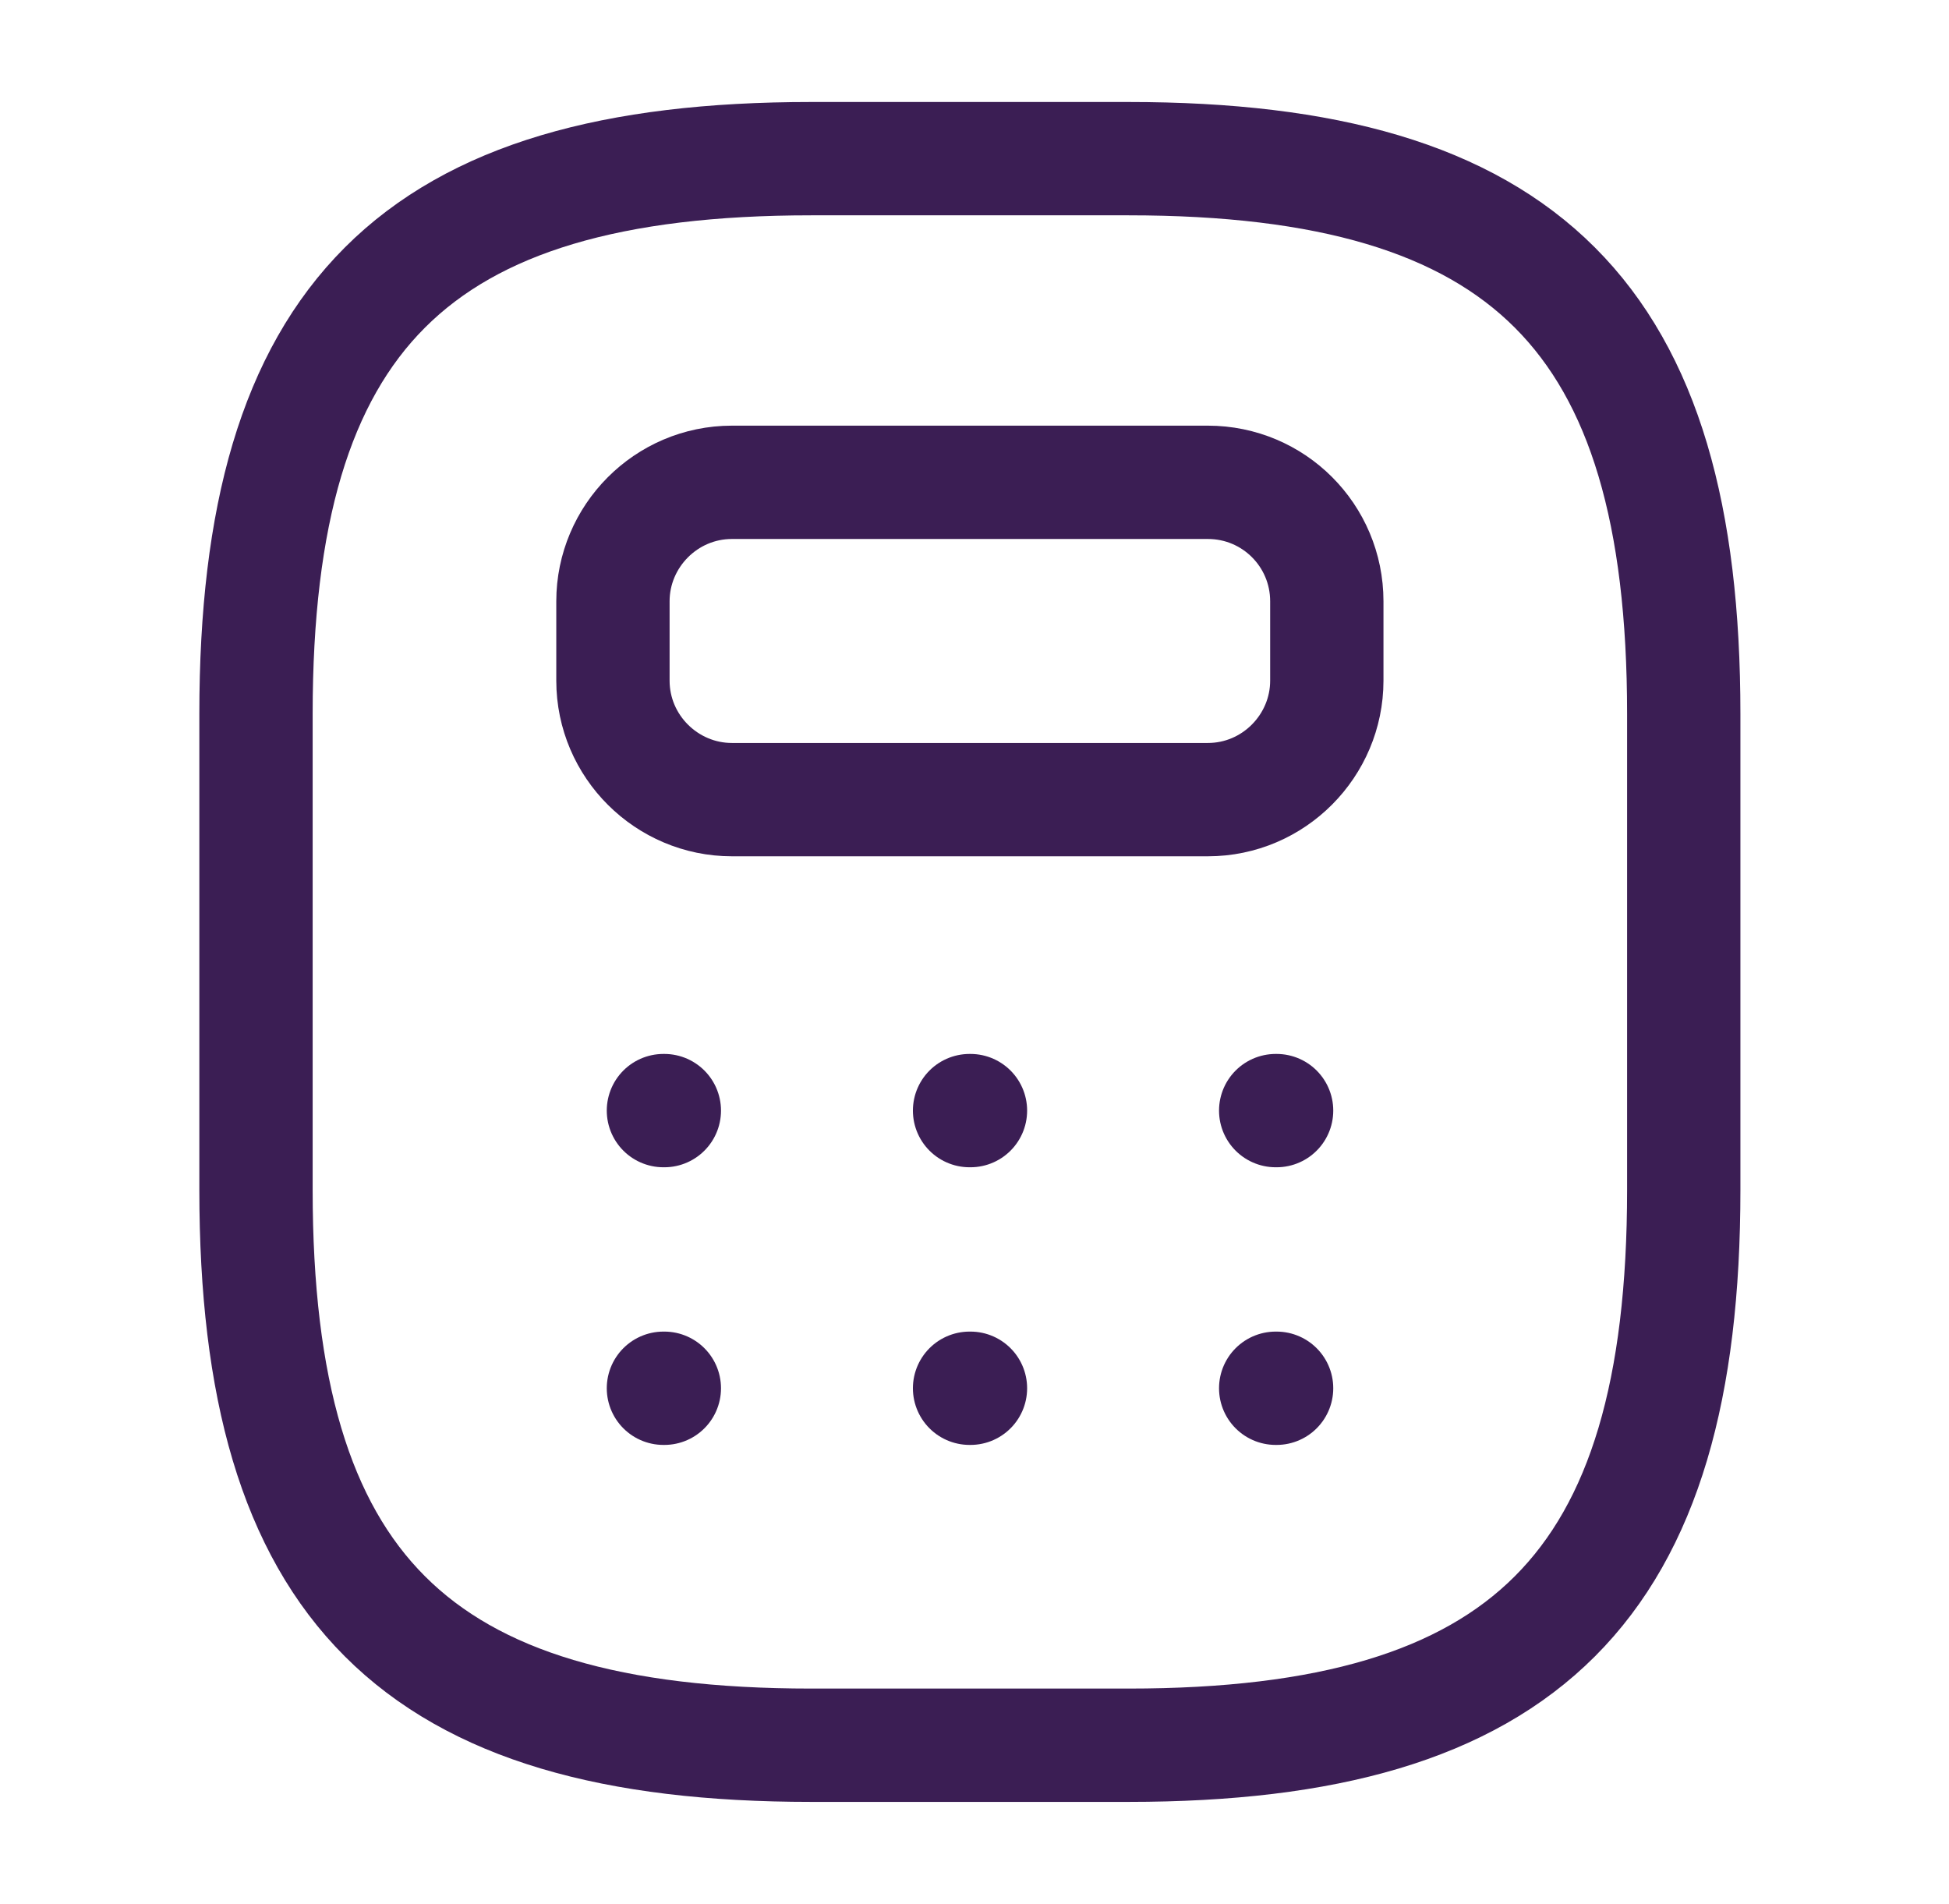
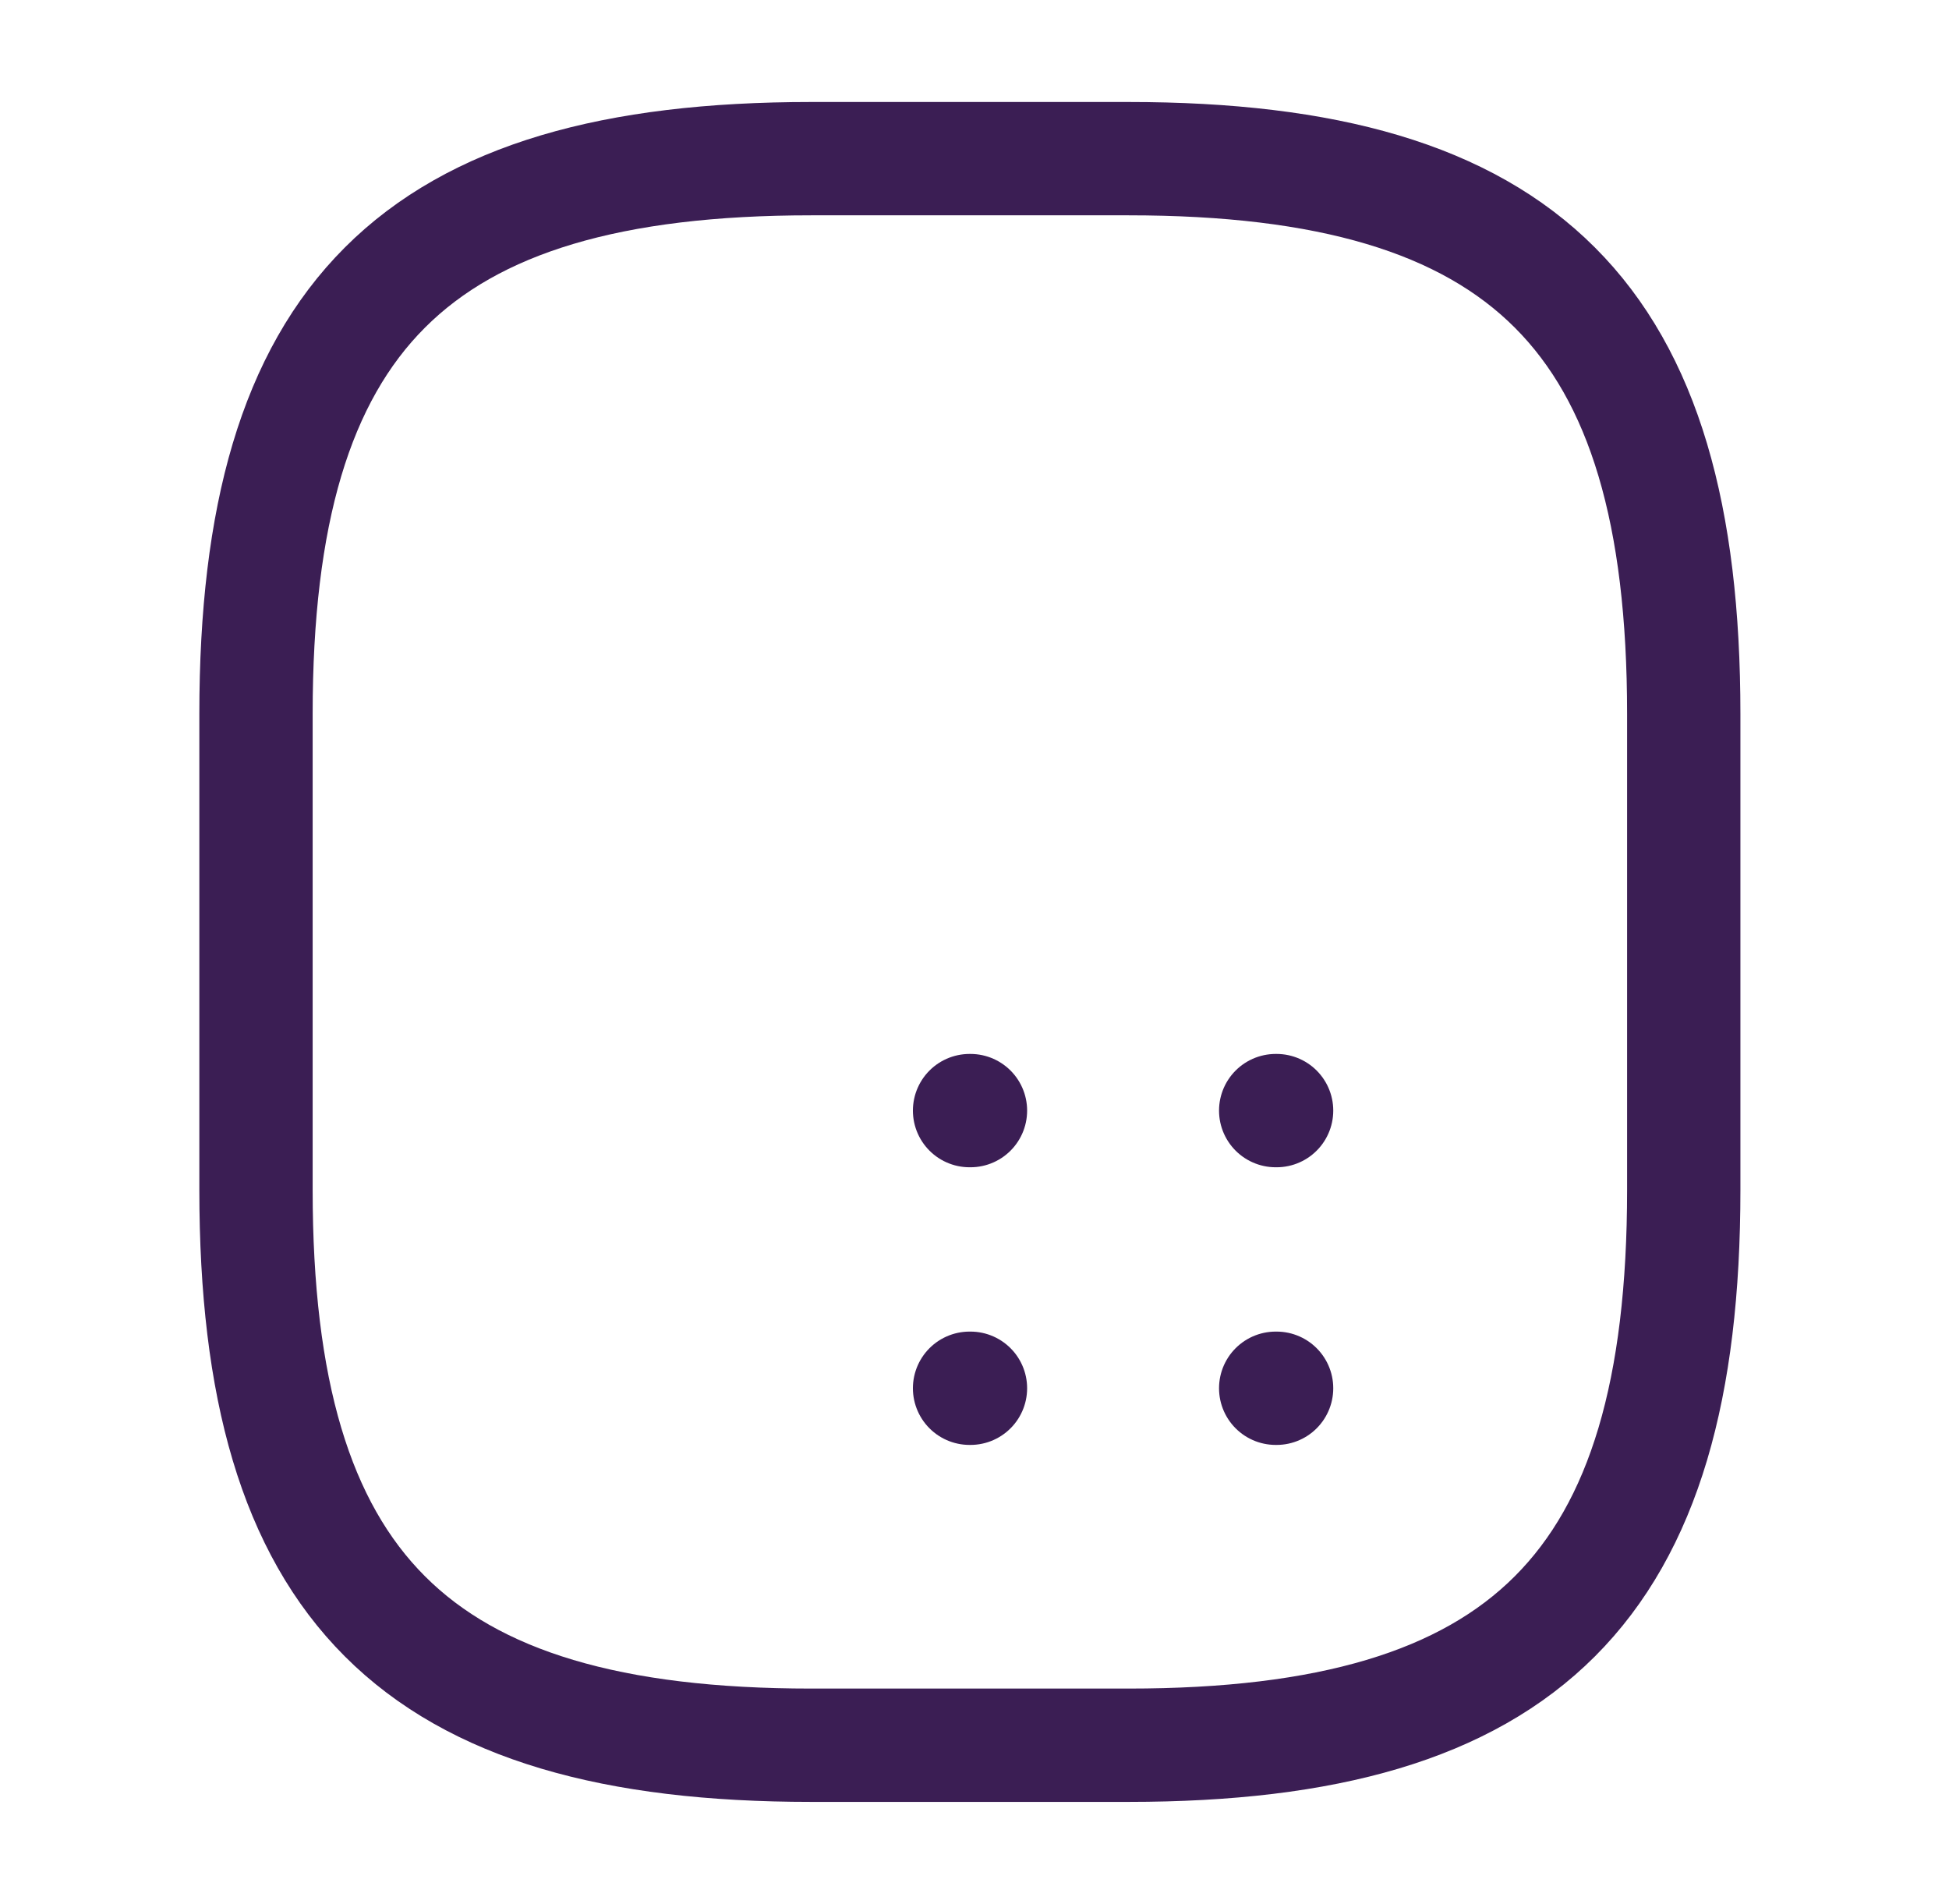
<svg xmlns="http://www.w3.org/2000/svg" width="43" height="42" viewBox="0 0 43 42" fill="none">
  <path d="M17.898 38.5H24.898C33.648 38.5 37.148 35 37.148 26.25V15.75C37.148 7 33.648 3.5 24.898 3.5H17.898C9.148 3.5 5.648 7 5.648 15.75V26.25C5.648 35 9.148 38.5 17.898 38.5Z" stroke="#3B1E54" stroke-width="2.5" stroke-linecap="round" stroke-linejoin="round" />
-   <path d="M29.273 13.265V15.015C29.273 16.45 28.101 17.64 26.648 17.64H16.148C14.713 17.64 13.523 16.468 13.523 15.015V13.265C13.523 11.83 14.696 10.64 16.148 10.64H26.648C28.101 10.64 29.273 11.813 29.273 13.265Z" stroke="#3B1E54" stroke-width="2.5" stroke-linecap="round" stroke-linejoin="round" />
-   <path d="M14.637 24.5H14.657" stroke="#3B1E54" stroke-width="2.5" stroke-linecap="round" stroke-linejoin="round" />
  <path d="M21.391 24.5H21.411" stroke="#3B1E54" stroke-width="2.5" stroke-linecap="round" stroke-linejoin="round" />
  <path d="M28.145 24.5H28.165" stroke="#3B1E54" stroke-width="2.5" stroke-linecap="round" stroke-linejoin="round" />
-   <path d="M14.637 30.625H14.657" stroke="#3B1E54" stroke-width="2.5" stroke-linecap="round" stroke-linejoin="round" />
  <path d="M21.391 30.625H21.411" stroke="#3B1E54" stroke-width="2.5" stroke-linecap="round" stroke-linejoin="round" />
  <path d="M28.145 30.625H28.165" stroke="#3B1E54" stroke-width="2.5" stroke-linecap="round" stroke-linejoin="round" />
</svg>